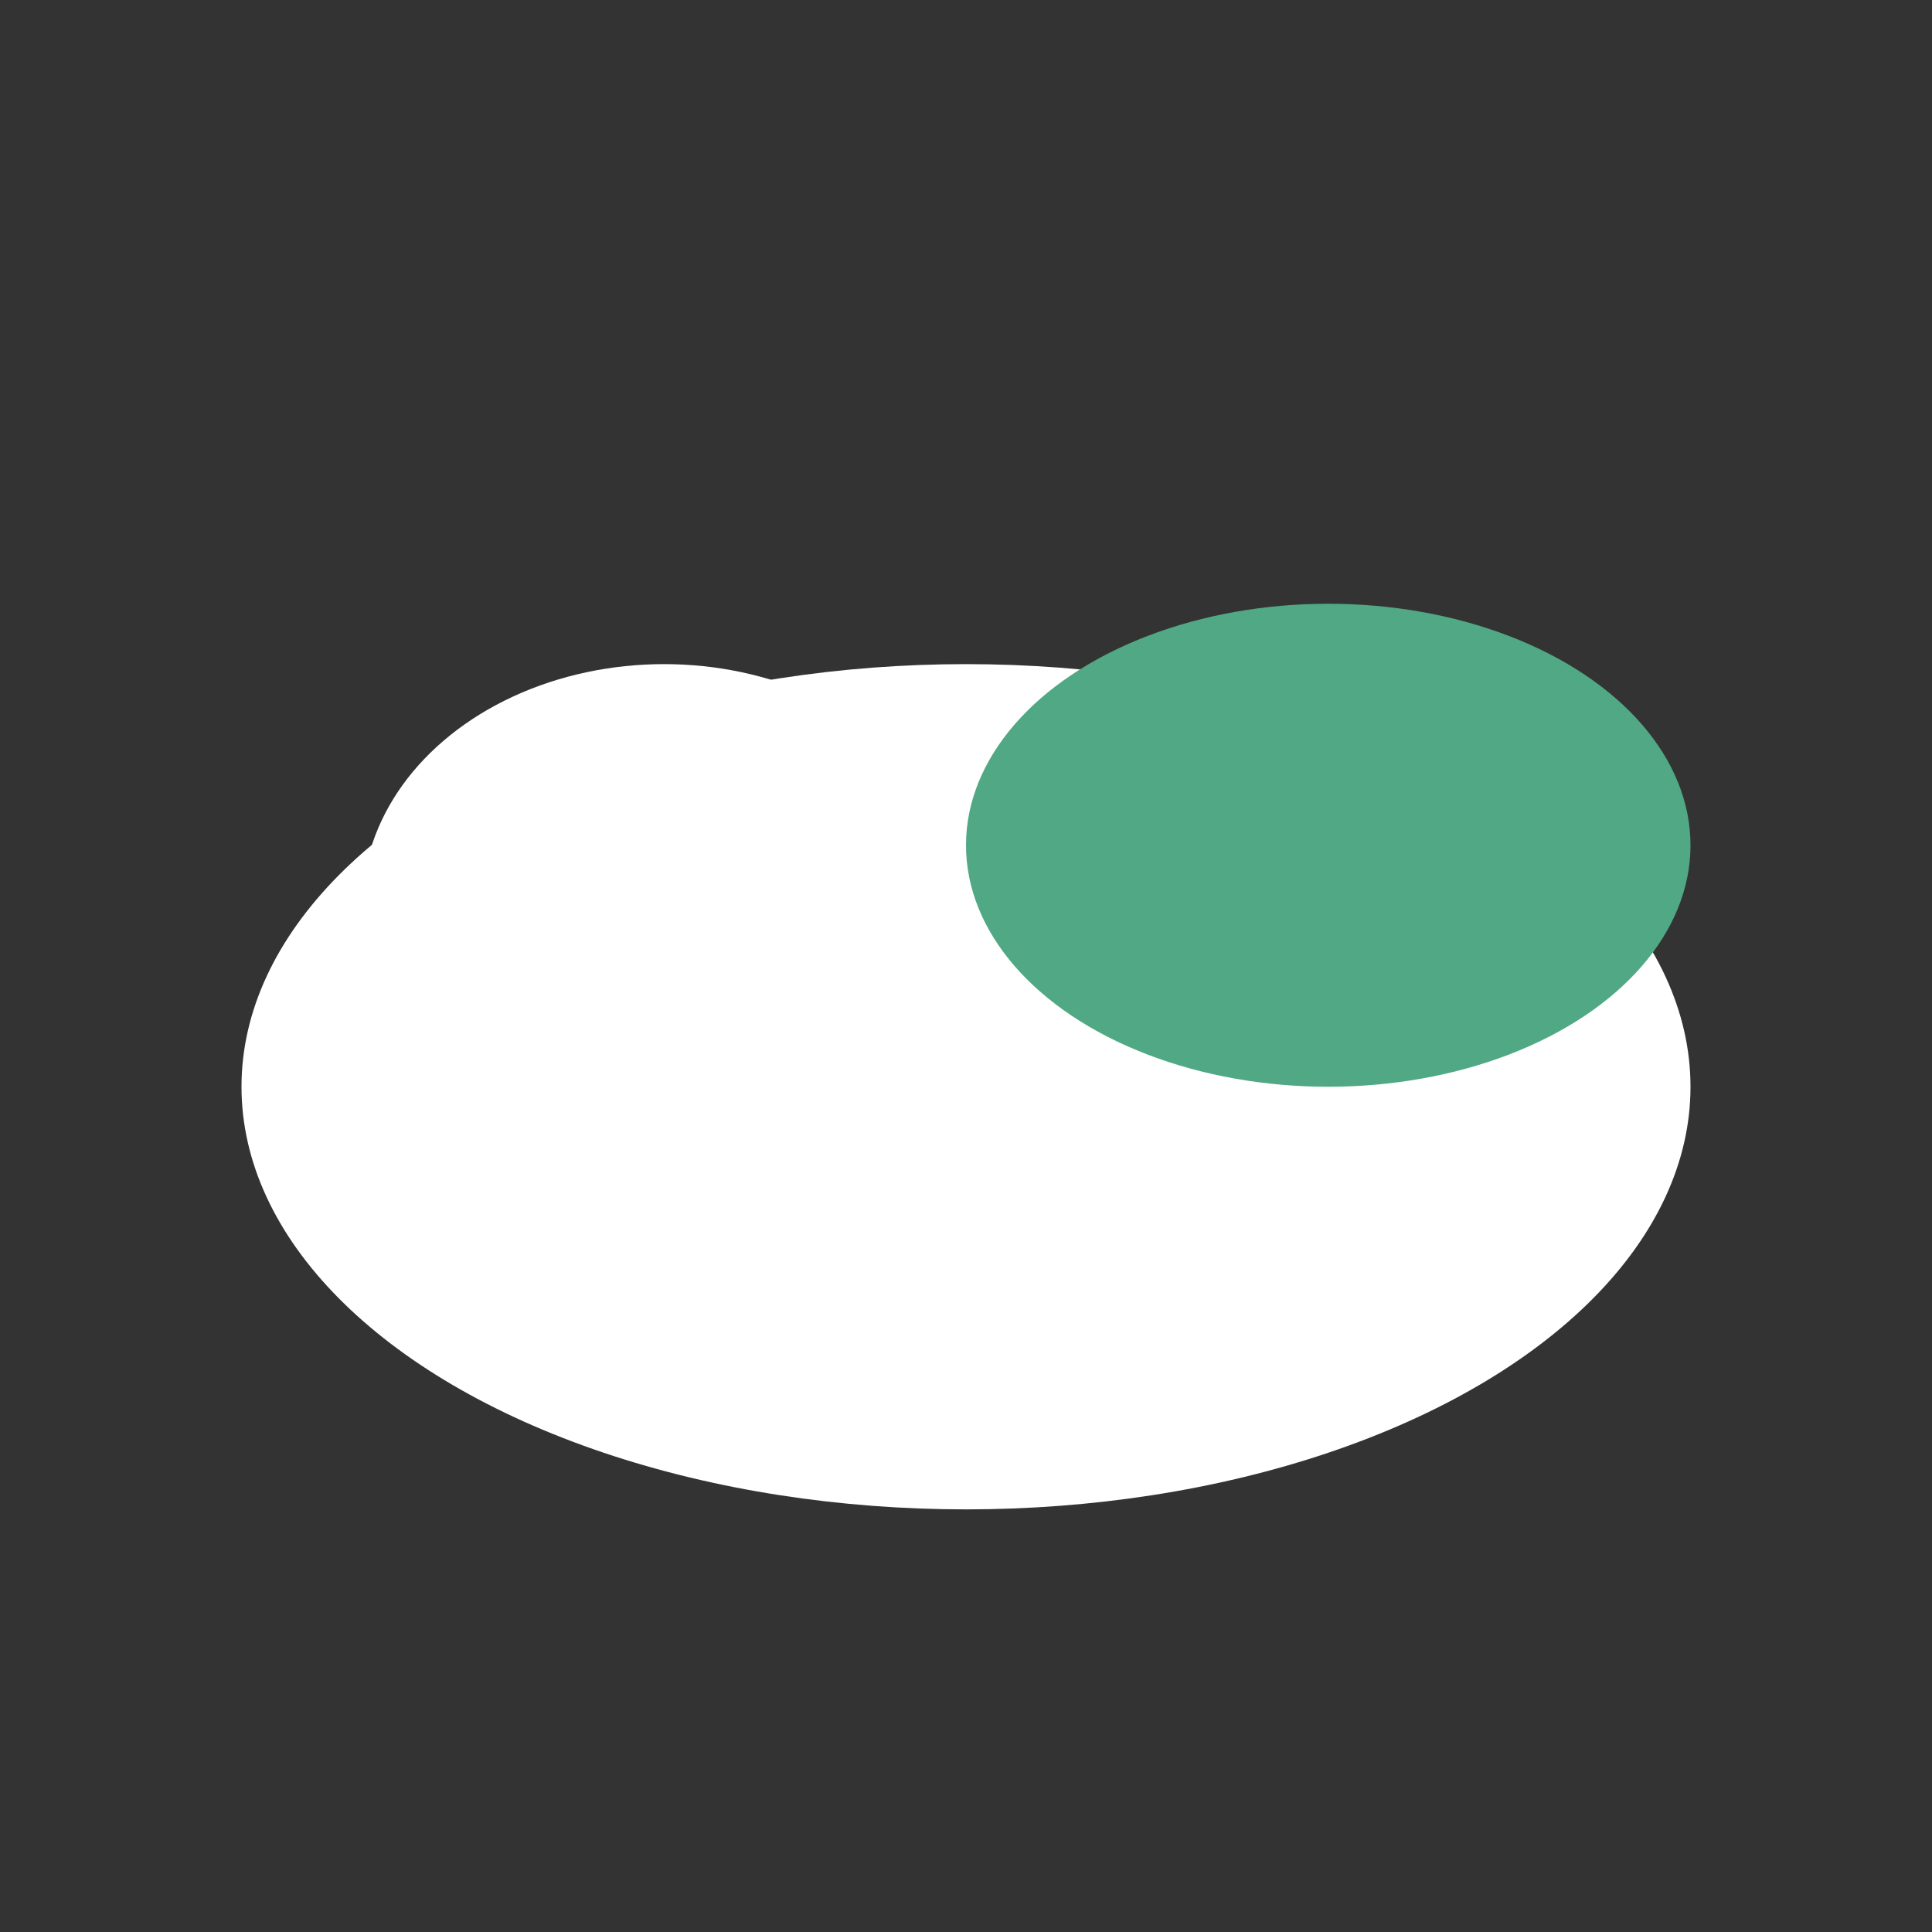
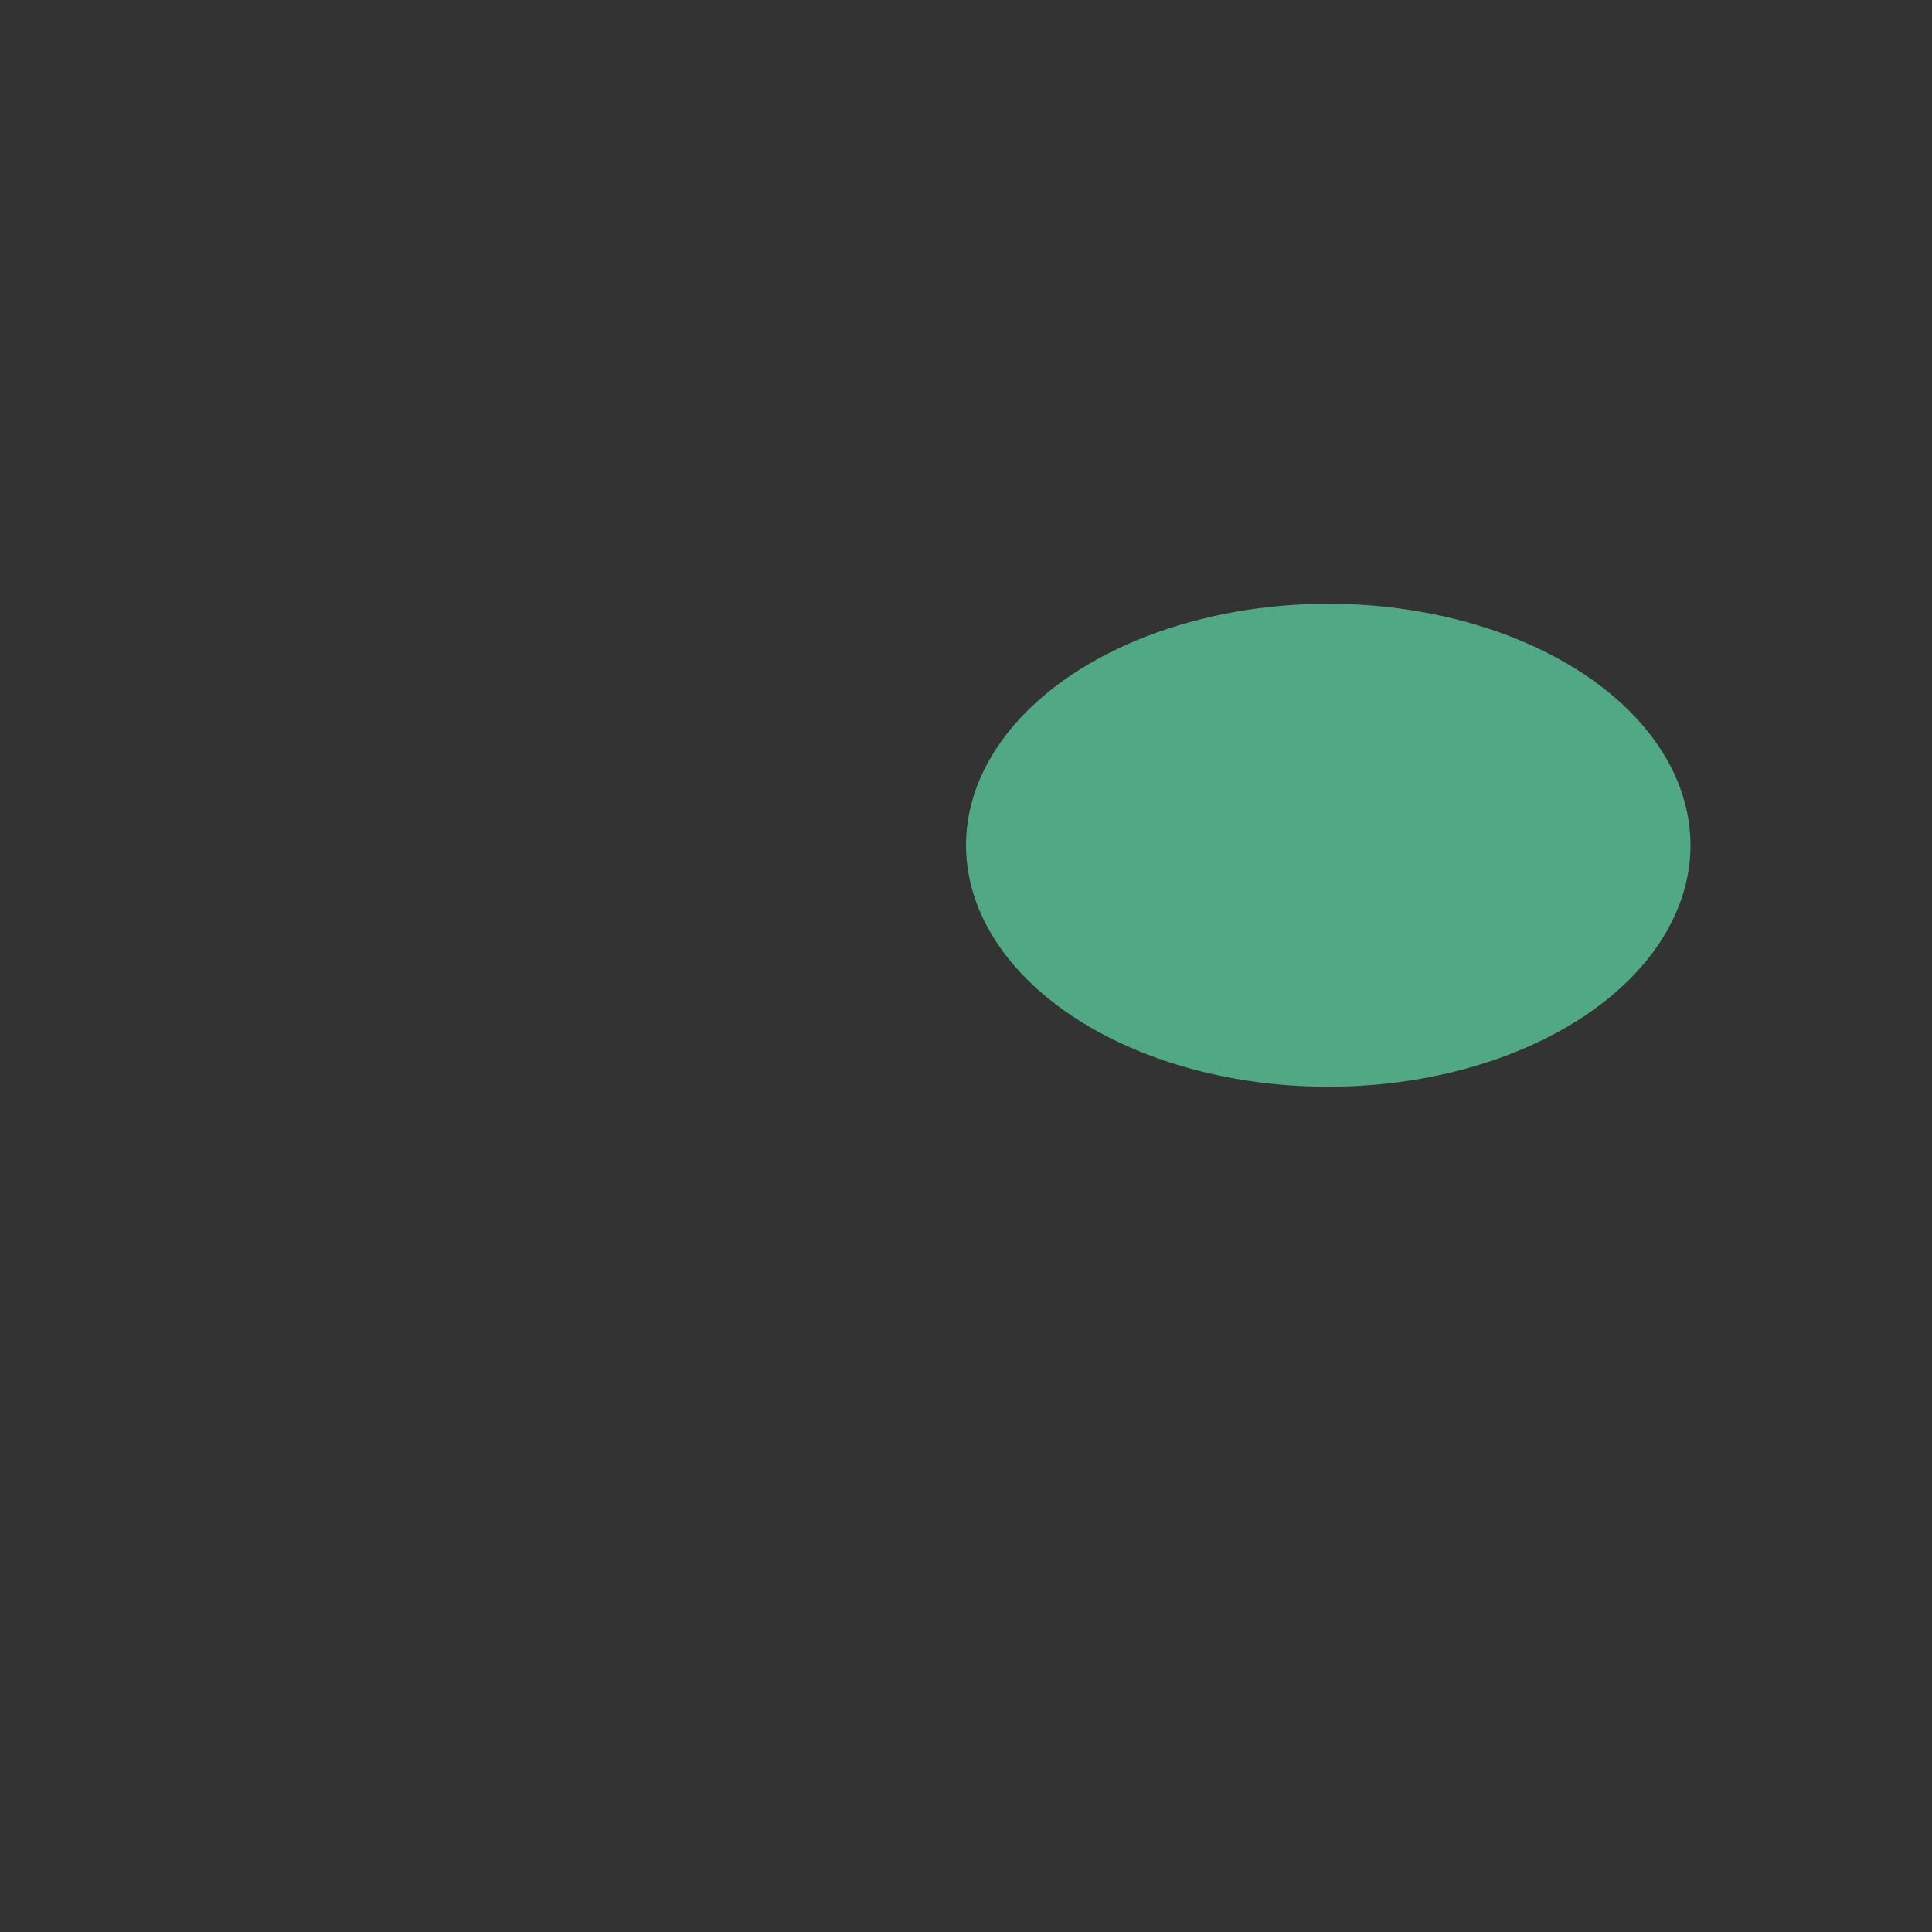
<svg xmlns="http://www.w3.org/2000/svg" width="32" height="32" viewBox="0 0 32 32">
  <rect x="0" y="0" width="32" height="32" fill="#333333" stroke="none" />
-   <ellipse cx="16" cy="18" rx="12" ry="7" fill="#fff" />
-   <ellipse cx="11" cy="15" rx="5" ry="4" fill="#fff" />
  <ellipse cx="22" cy="14" rx="6" ry="4" fill="#50A884" />
</svg>